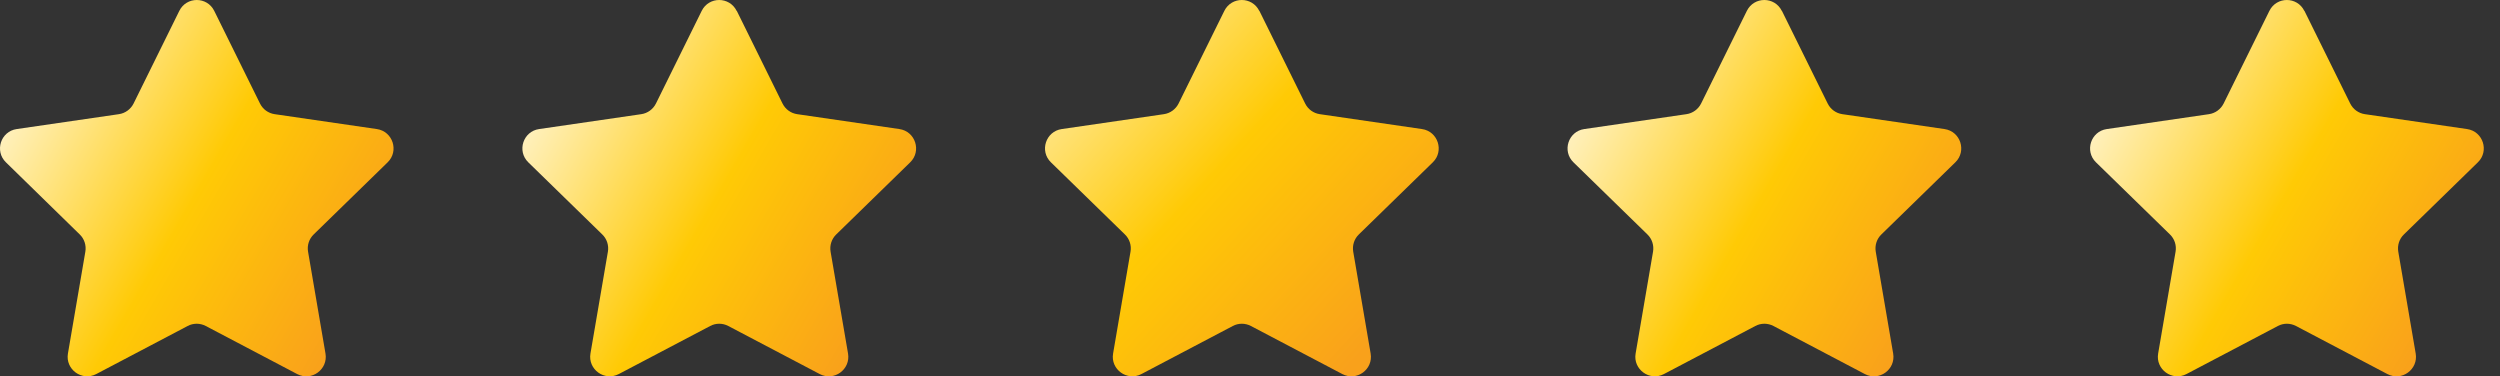
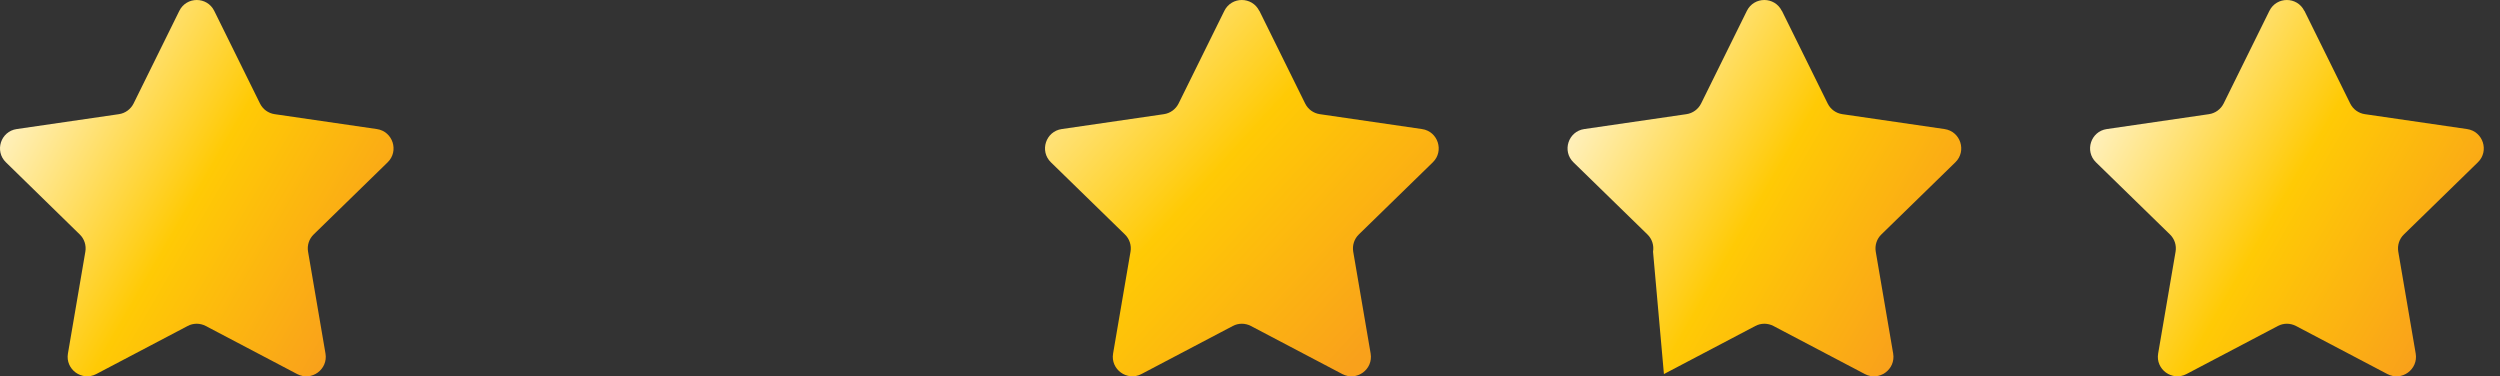
<svg xmlns="http://www.w3.org/2000/svg" width="93" height="14" viewBox="0 0 93 14" fill="none">
  <rect x="0" y="0" width="93" height="14" fill="#333333" stroke="none" />
  <path d="M7.97 0.405L9.672 3.851C9.778 4.066 9.982 4.213 10.217 4.247L14.019 4.801C14.613 4.887 14.851 5.619 14.421 6.038L11.669 8.721C11.497 8.887 11.419 9.128 11.46 9.363L12.108 13.151C12.209 13.742 11.589 14.196 11.055 13.915L7.655 12.127C7.442 12.015 7.19 12.015 6.98 12.127L3.58 13.915C3.049 14.193 2.426 13.742 2.527 13.151L3.175 9.363C3.215 9.128 3.138 8.887 2.966 8.721L0.22 6.038C-0.211 5.619 0.027 4.887 0.621 4.801L4.424 4.247C4.659 4.213 4.863 4.063 4.969 3.851L6.67 0.405C6.937 -0.135 7.703 -0.135 7.97 0.405Z" fill="url(#paint0_linear_3215_787)" />
-   <path d="M27.409 0.405L29.11 3.851C29.217 4.066 29.42 4.213 29.656 4.247L33.458 4.801C34.052 4.887 34.29 5.619 33.86 6.038L31.108 8.721C30.936 8.887 30.858 9.128 30.898 9.363L31.547 13.151C31.647 13.742 31.027 14.196 30.494 13.915L27.093 12.127C26.881 12.015 26.628 12.015 26.419 12.127L23.018 13.915C22.488 14.193 21.865 13.742 21.965 13.151L22.614 9.363C22.654 9.128 22.576 8.887 22.404 8.721L19.652 6.038C19.222 5.619 19.46 4.887 20.054 4.801L23.856 4.247C24.092 4.213 24.295 4.063 24.401 3.851L26.103 0.405C26.37 -0.135 27.136 -0.135 27.403 0.405H27.409Z" fill="url(#paint1_linear_3215_787)" />
  <path d="M46.85 0.405L48.552 3.851C48.658 4.066 48.862 4.213 49.097 4.247L52.899 4.801C53.493 4.887 53.731 5.619 53.301 6.038L50.549 8.721C50.377 8.887 50.3 9.128 50.34 9.363L50.988 13.151C51.089 13.742 50.469 14.196 49.935 13.915L46.535 12.127C46.322 12.015 46.07 12.015 45.86 12.127L42.46 13.915C41.929 14.193 41.306 13.742 41.407 13.151L42.055 9.363C42.096 9.128 42.018 8.887 41.846 8.721L39.094 6.038C38.663 5.619 38.902 4.887 39.496 4.801L43.298 4.247C43.533 4.213 43.737 4.063 43.843 3.851L45.545 0.405C45.812 -0.135 46.578 -0.135 46.845 0.405H46.85Z" fill="url(#paint2_linear_3215_787)" />
-   <path d="M66.288 0.405L67.99 3.851C68.096 4.066 68.3 4.213 68.535 4.247L72.337 4.801C72.931 4.887 73.17 5.619 72.739 6.038L69.987 8.721C69.815 8.887 69.738 9.128 69.778 9.363L70.426 13.151C70.527 13.742 69.907 14.196 69.373 13.915L65.973 12.127C65.76 12.015 65.508 12.015 65.298 12.127L61.898 13.915C61.367 14.193 60.744 13.742 60.845 13.151L61.493 9.363C61.533 9.128 61.456 8.887 61.284 8.721L58.532 6.038C58.102 5.619 58.34 4.887 58.934 4.801L62.736 4.247C62.971 4.213 63.175 4.063 63.281 3.851L64.983 0.405C65.25 -0.135 66.016 -0.135 66.283 0.405H66.288Z" fill="url(#paint3_linear_3215_787)" />
+   <path d="M66.288 0.405L67.99 3.851C68.096 4.066 68.3 4.213 68.535 4.247L72.337 4.801C72.931 4.887 73.17 5.619 72.739 6.038L69.987 8.721C69.815 8.887 69.738 9.128 69.778 9.363L70.426 13.151C70.527 13.742 69.907 14.196 69.373 13.915L65.973 12.127C65.76 12.015 65.508 12.015 65.298 12.127L61.898 13.915L61.493 9.363C61.533 9.128 61.456 8.887 61.284 8.721L58.532 6.038C58.102 5.619 58.34 4.887 58.934 4.801L62.736 4.247C62.971 4.213 63.175 4.063 63.281 3.851L64.983 0.405C65.25 -0.135 66.016 -0.135 66.283 0.405H66.288Z" fill="url(#paint3_linear_3215_787)" />
  <path d="M85.726 0.405L87.428 3.851C87.534 4.066 87.738 4.213 87.973 4.247L91.775 4.801C92.37 4.887 92.608 5.619 92.177 6.038L89.425 8.721C89.253 8.887 89.176 9.128 89.216 9.363L89.864 13.151C89.965 13.742 89.345 14.196 88.811 13.915L85.411 12.127C85.198 12.015 84.946 12.015 84.736 12.127L81.336 13.915C80.805 14.193 80.182 13.742 80.283 13.151L80.931 9.363C80.972 9.128 80.894 8.887 80.722 8.721L77.97 6.038C77.54 5.619 77.778 4.887 78.372 4.801L82.174 4.247C82.409 4.213 82.613 4.063 82.719 3.851L84.421 0.405C84.688 -0.135 85.454 -0.135 85.721 0.405H85.726Z" fill="url(#paint4_linear_3215_787)" />
  <defs>
    <linearGradient id="paint0_linear_3215_787" x1="0.596" y1="4.29" x2="13.213" y2="11.576" gradientUnits="userSpaceOnUse">
      <stop stop-color="#FFF0BB" />
      <stop offset="0.5" stop-color="#FFCA05" />
      <stop offset="1" stop-color="#F9A11B" />
    </linearGradient>
    <linearGradient id="paint1_linear_3215_787" x1="20.034" y1="4.29" x2="32.651" y2="11.576" gradientUnits="userSpaceOnUse">
      <stop stop-color="#FFF0BB" />
      <stop offset="0.5" stop-color="#FFCA05" />
      <stop offset="1" stop-color="#F9A11B" />
    </linearGradient>
    <linearGradient id="paint2_linear_3215_787" x1="39.473" y1="-3.06679e-07" x2="52.093" y2="11.576" gradientUnits="userSpaceOnUse">
      <stop stop-color="#FFF0BB" />
      <stop offset="0.5" stop-color="#FFCA05" />
      <stop offset="1" stop-color="#F9A11B" />
    </linearGradient>
    <linearGradient id="paint3_linear_3215_787" x1="58.914" y1="4.29" x2="71.531" y2="11.576" gradientUnits="userSpaceOnUse">
      <stop stop-color="#FFF0BB" />
      <stop offset="0.5" stop-color="#FFCA05" />
      <stop offset="1" stop-color="#F9A11B" />
    </linearGradient>
    <linearGradient id="paint4_linear_3215_787" x1="78.352" y1="4.29" x2="90.969" y2="11.576" gradientUnits="userSpaceOnUse">
      <stop stop-color="#FFF0BB" />
      <stop offset="0.5" stop-color="#FFCA05" />
      <stop offset="1" stop-color="#F9A11B" />
    </linearGradient>
  </defs>
</svg>